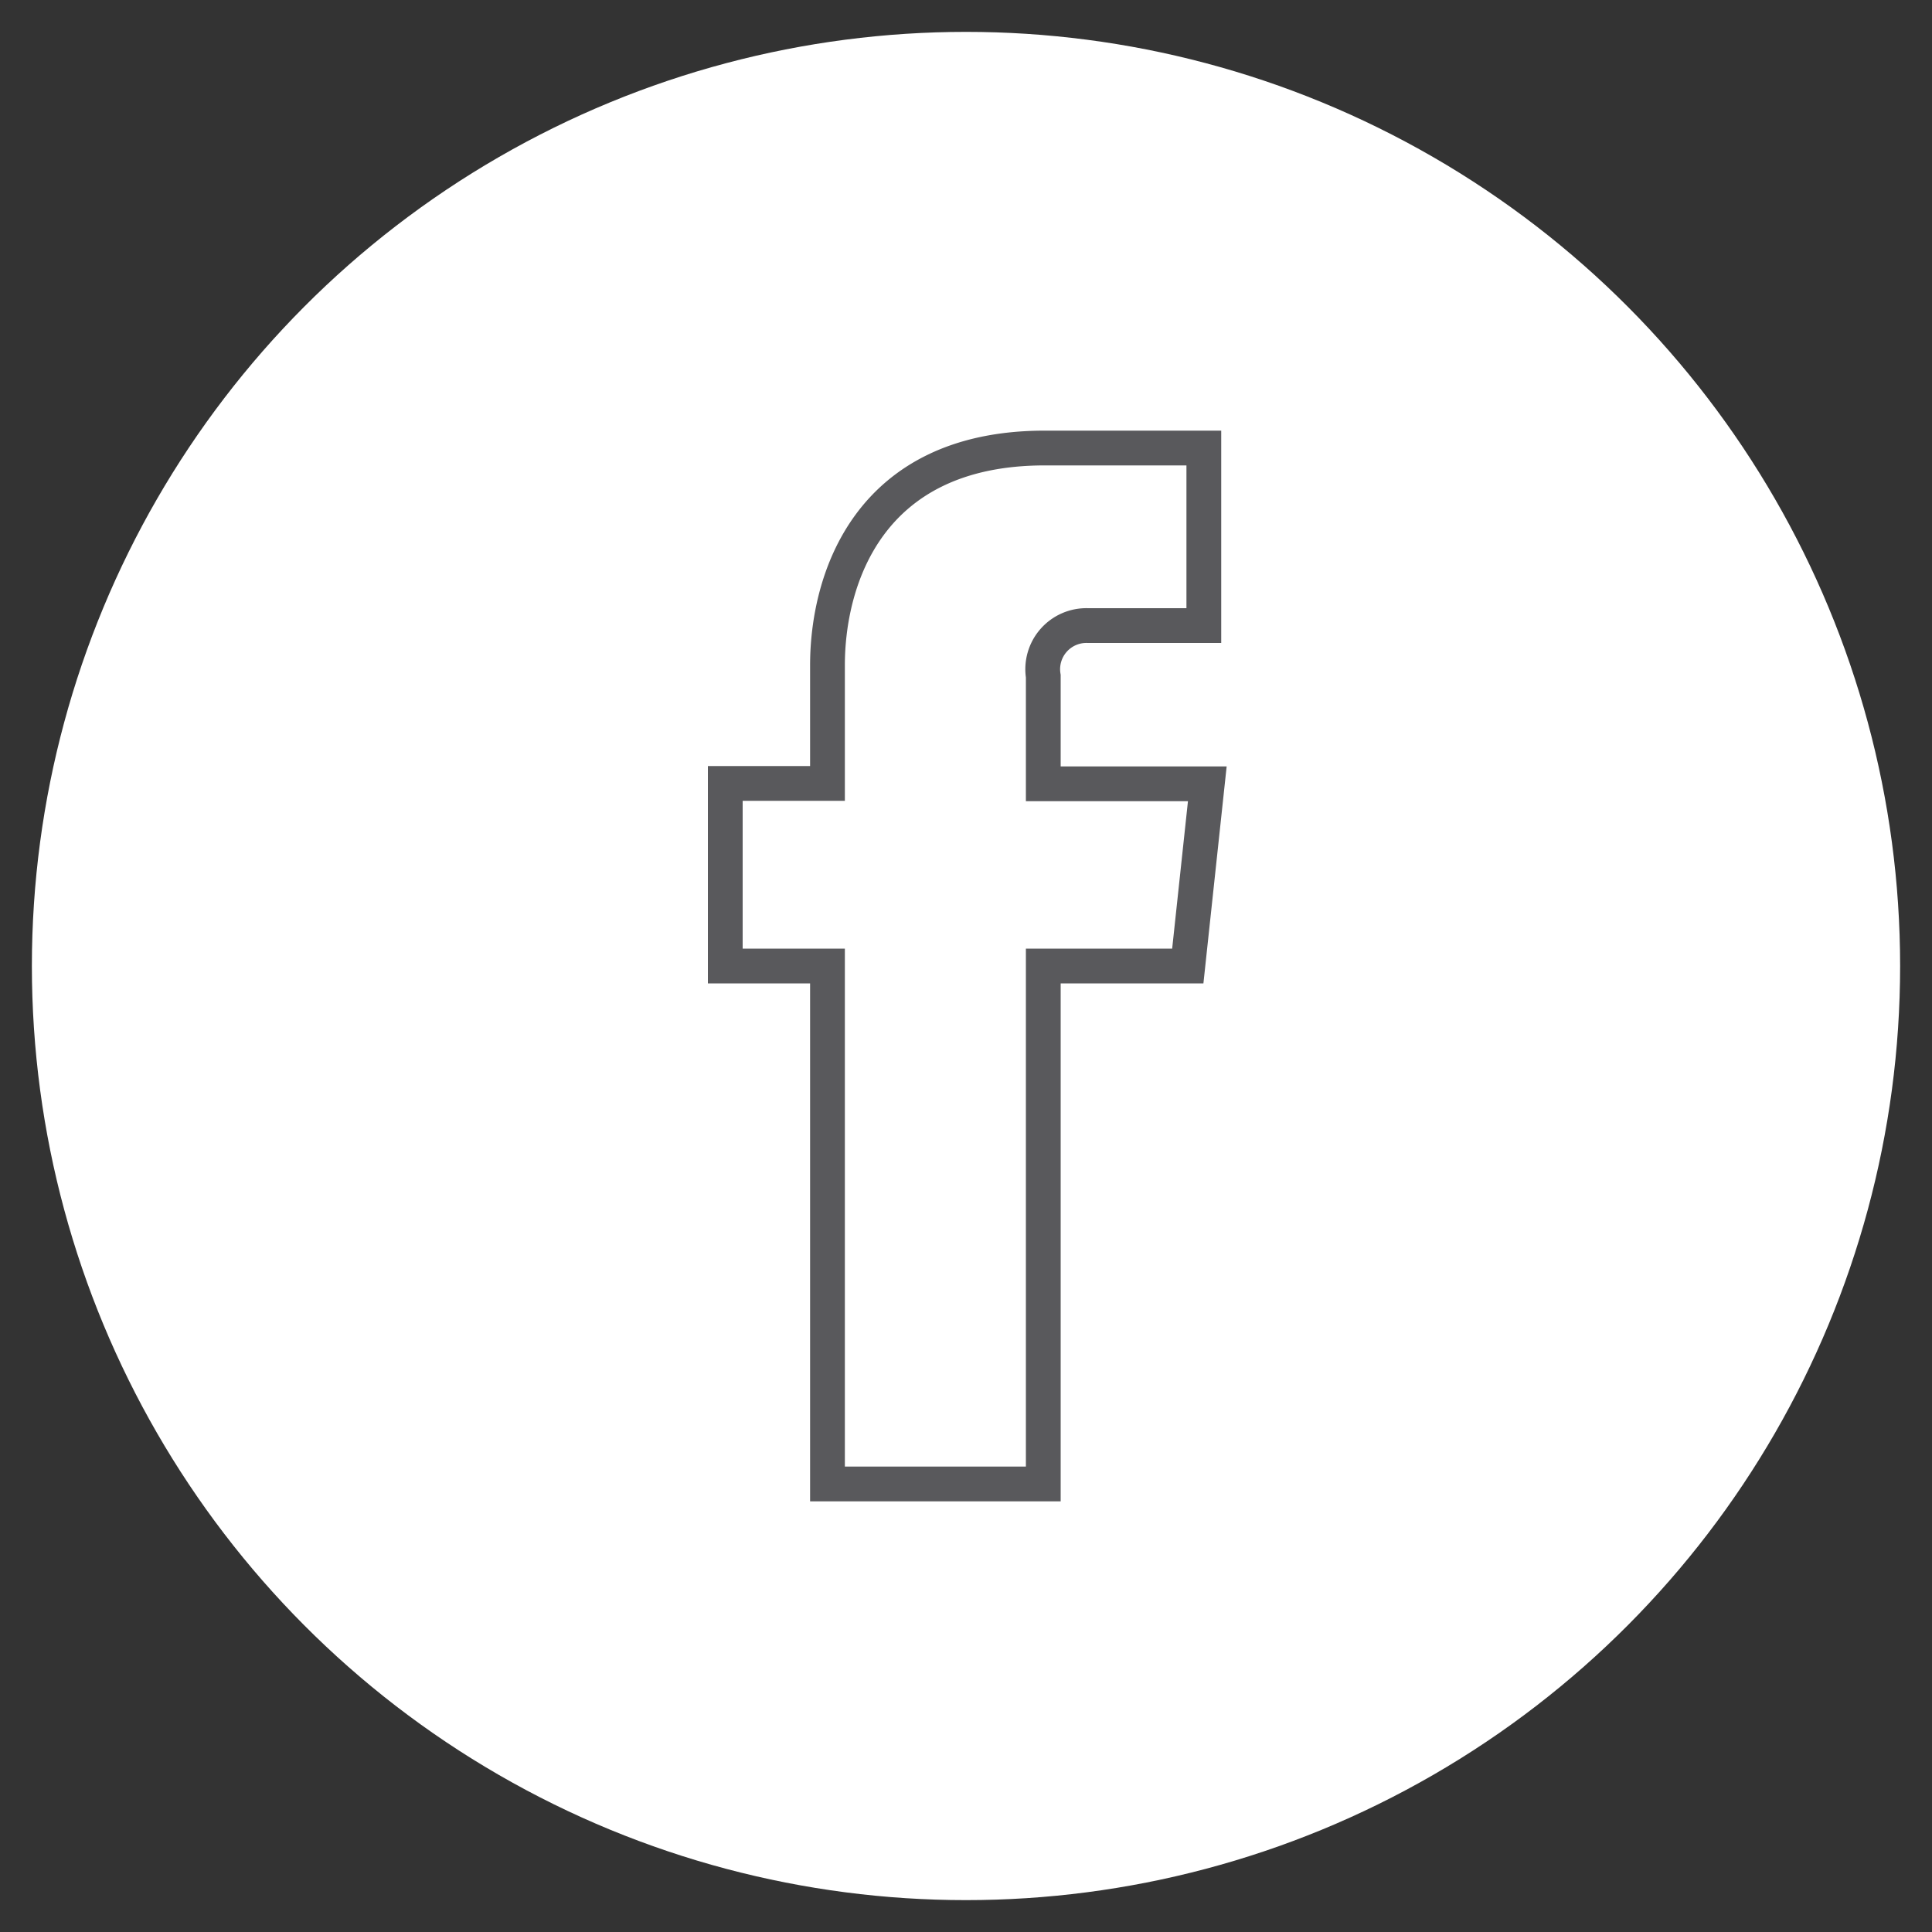
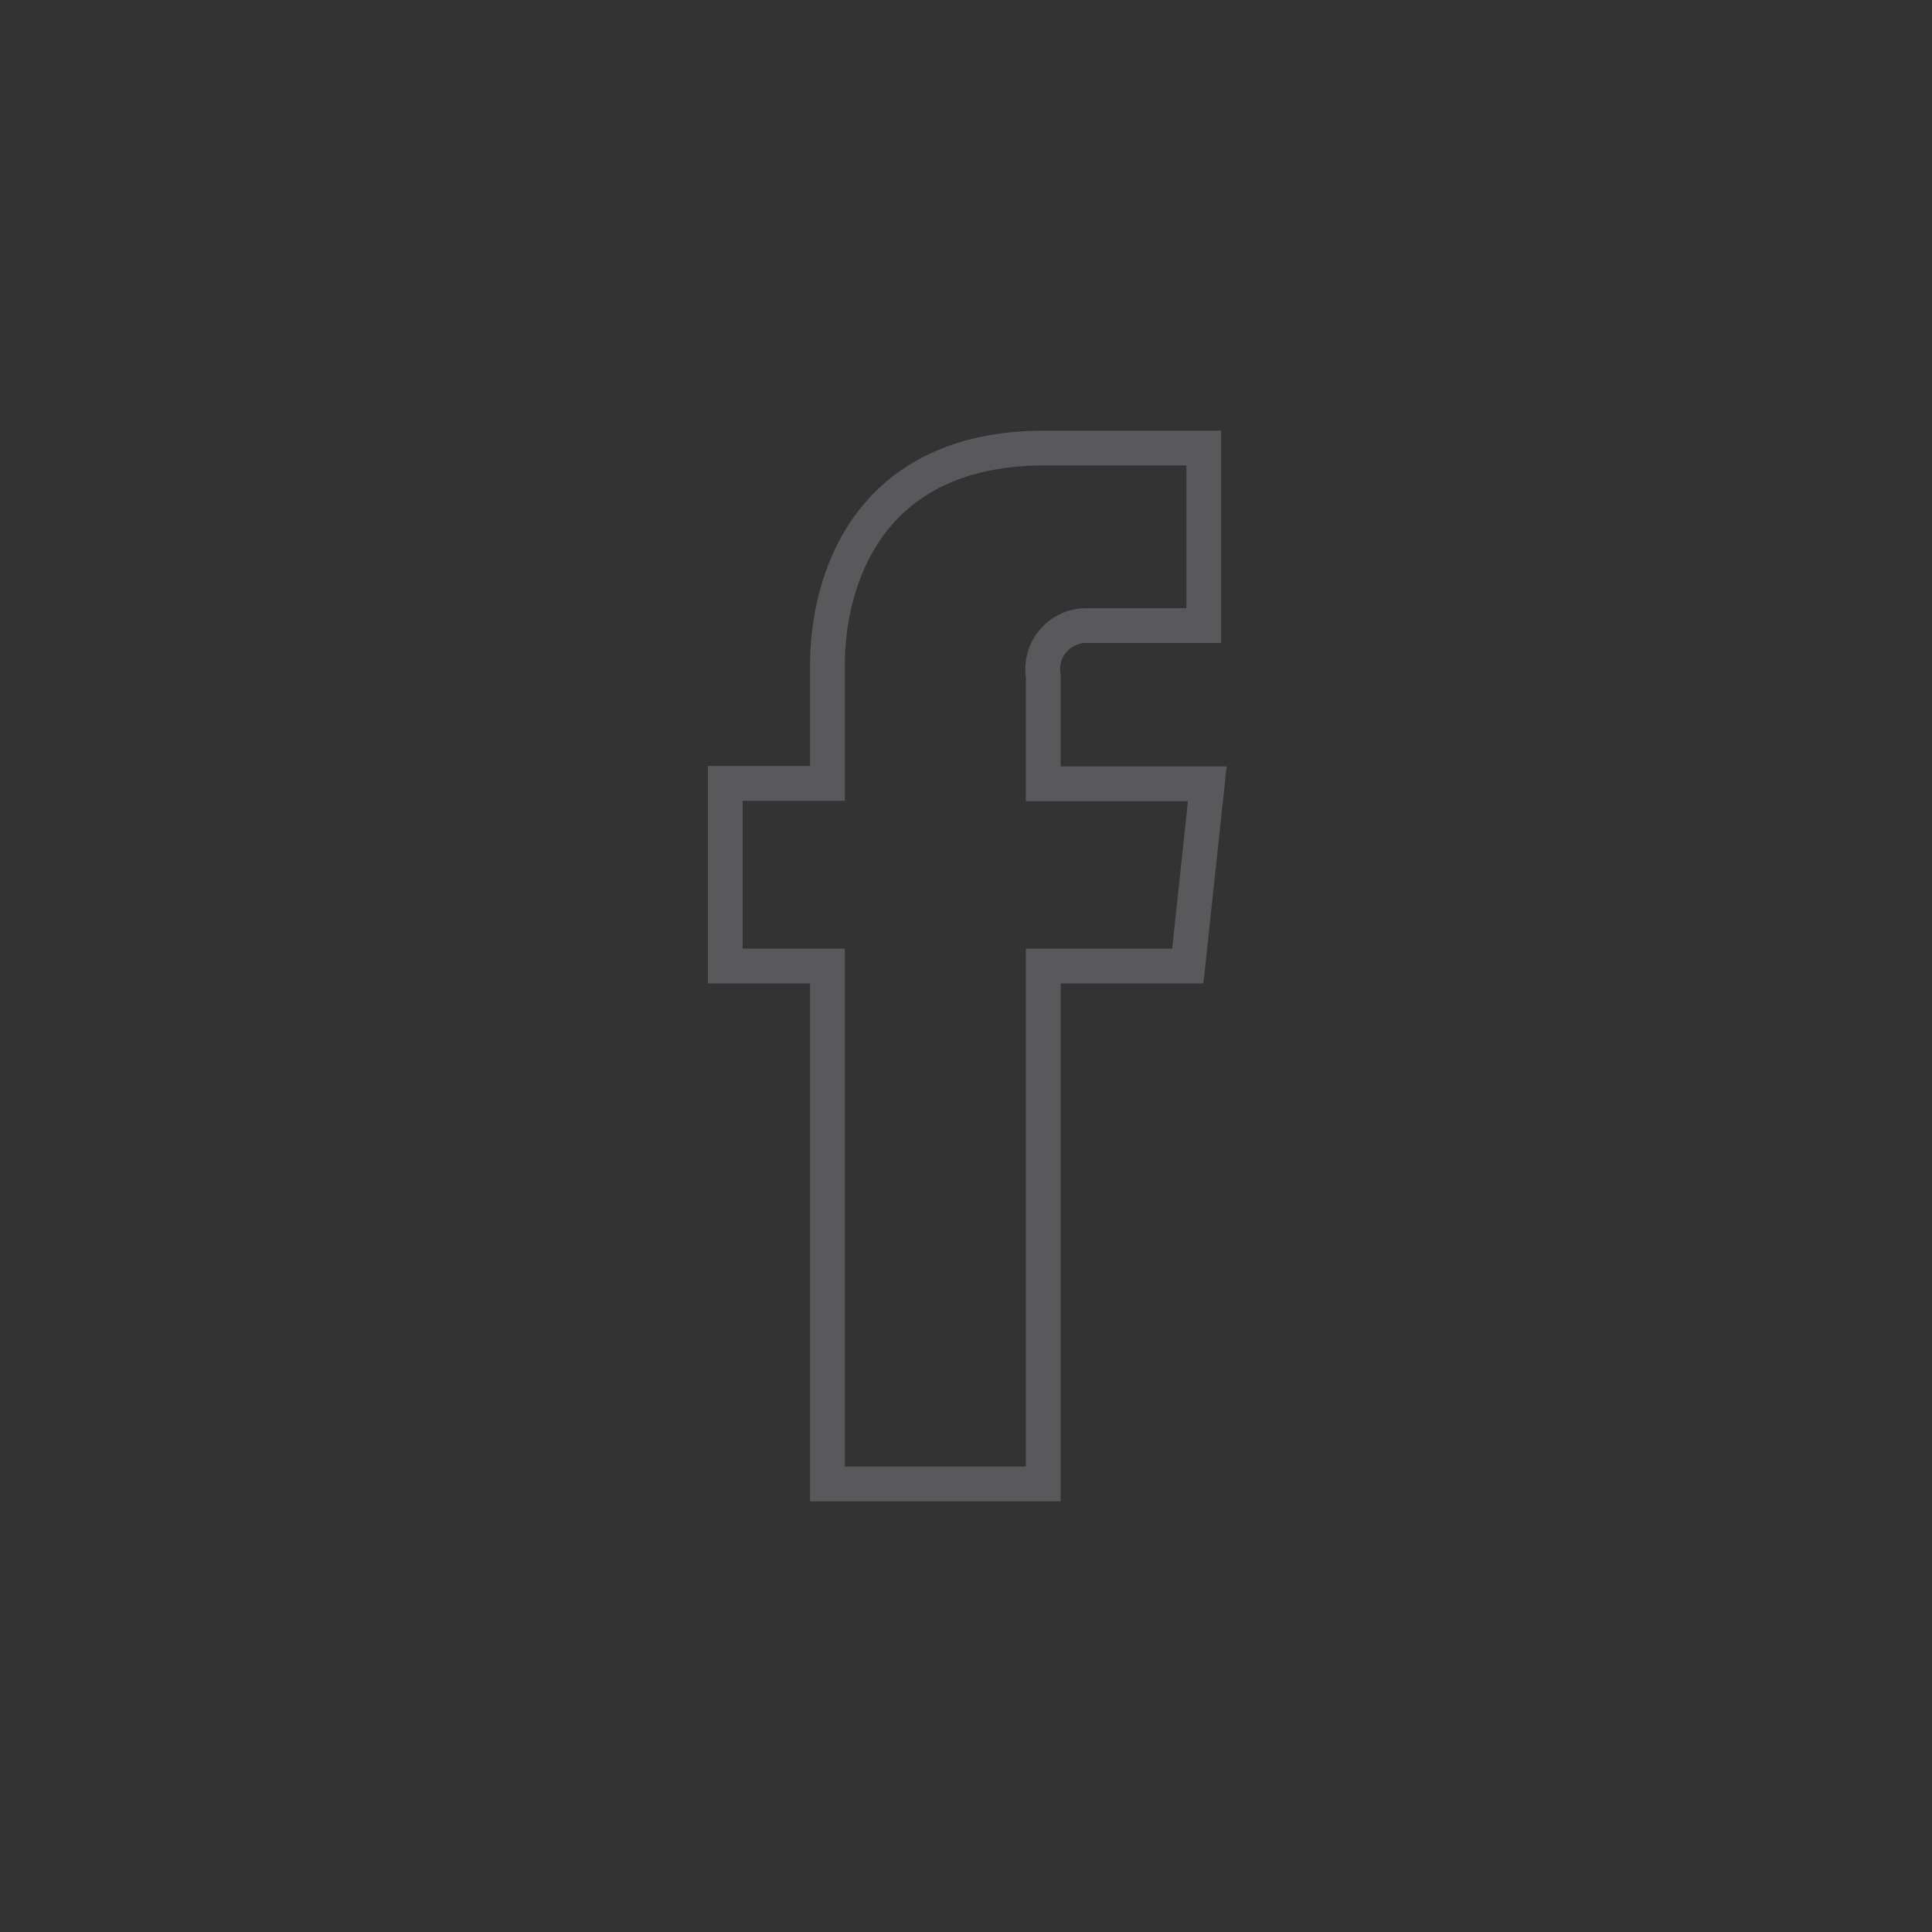
<svg xmlns="http://www.w3.org/2000/svg" id="Layer_1" data-name="Layer 1" viewBox="0 0 100 100">
  <rect x="0" y="0" width="100" height="100" fill="#333333" stroke="none" />
  <defs>
    <style>.cls-1{fill:#fff;}.cls-2{fill:none;stroke:#59595c;stroke-miterlimit:10;stroke-width:1.8px;}</style>
  </defs>
  <title>Artboard 1</title>
-   <circle class="cls-1" cx="50" cy="50" r="48.35" />
  <path class="cls-2" d="M61.48,50H54V76.81H42.83V50H37.54V40.55h5.29V34.43c0-4.39,2.08-11.24,11.24-11.24l8.24,0v9.19h-6A2.26,2.26,0,0,0,54,35v5.57h8.49Z" />
</svg>